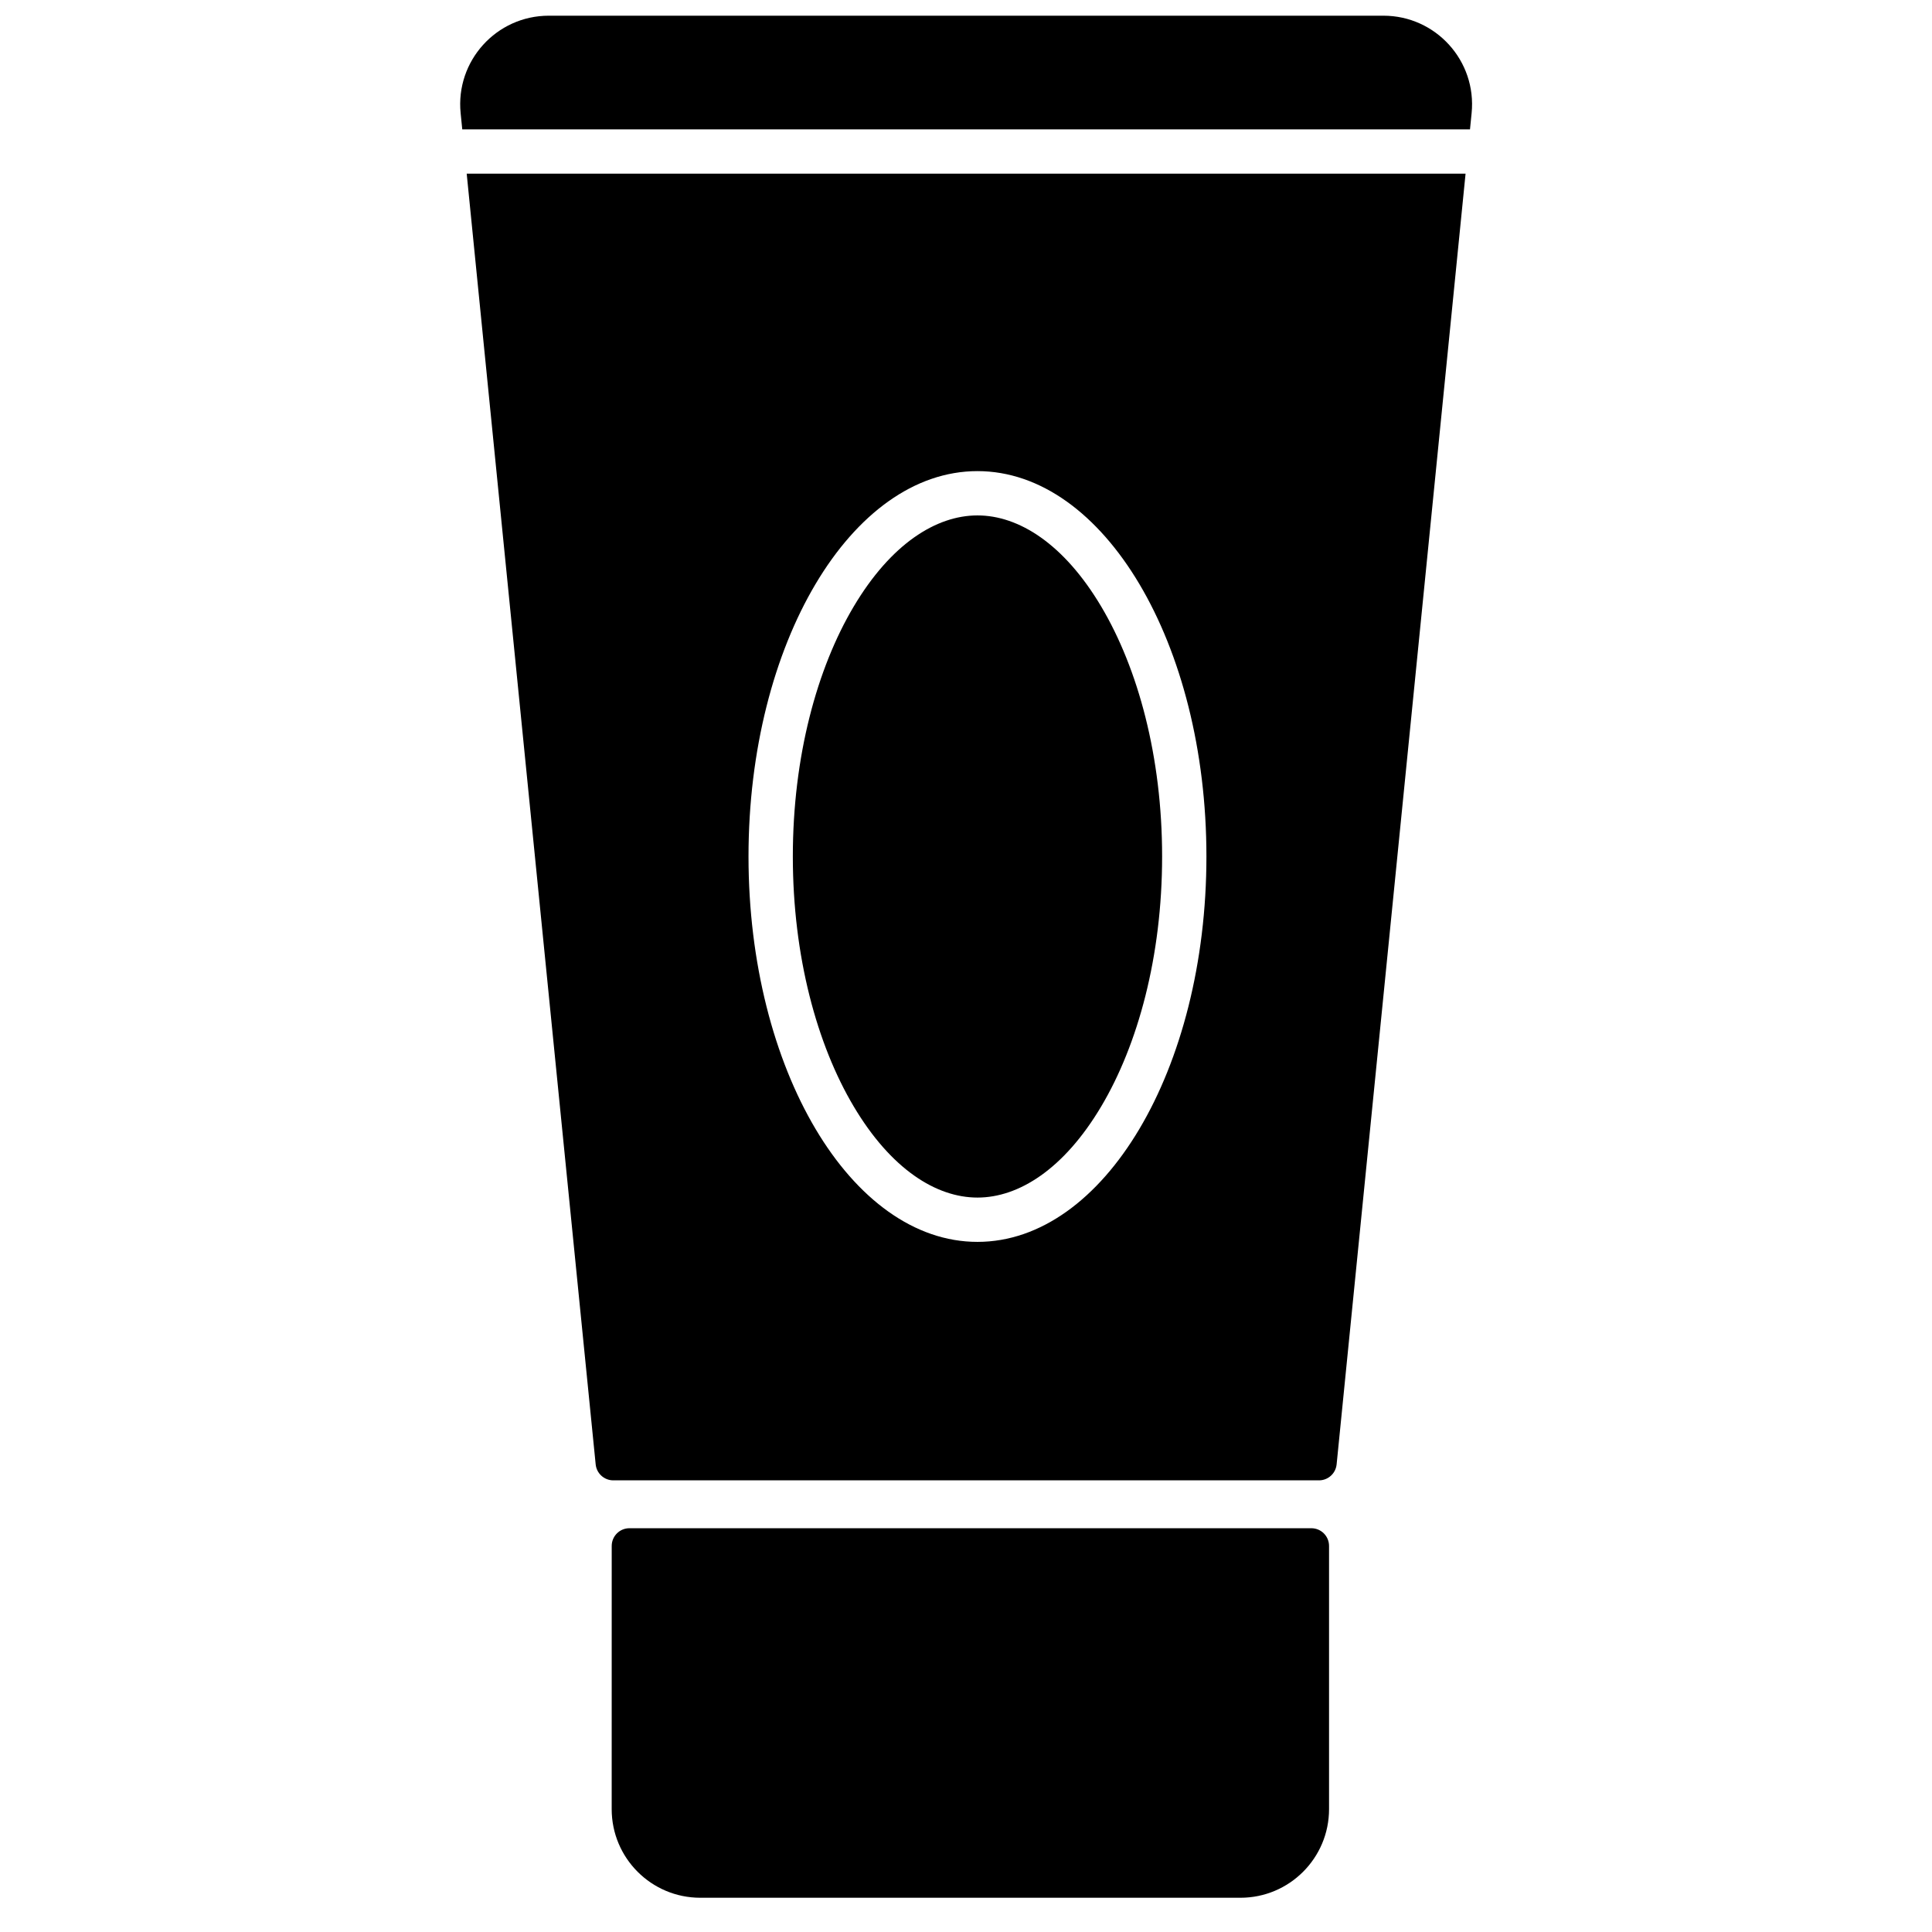
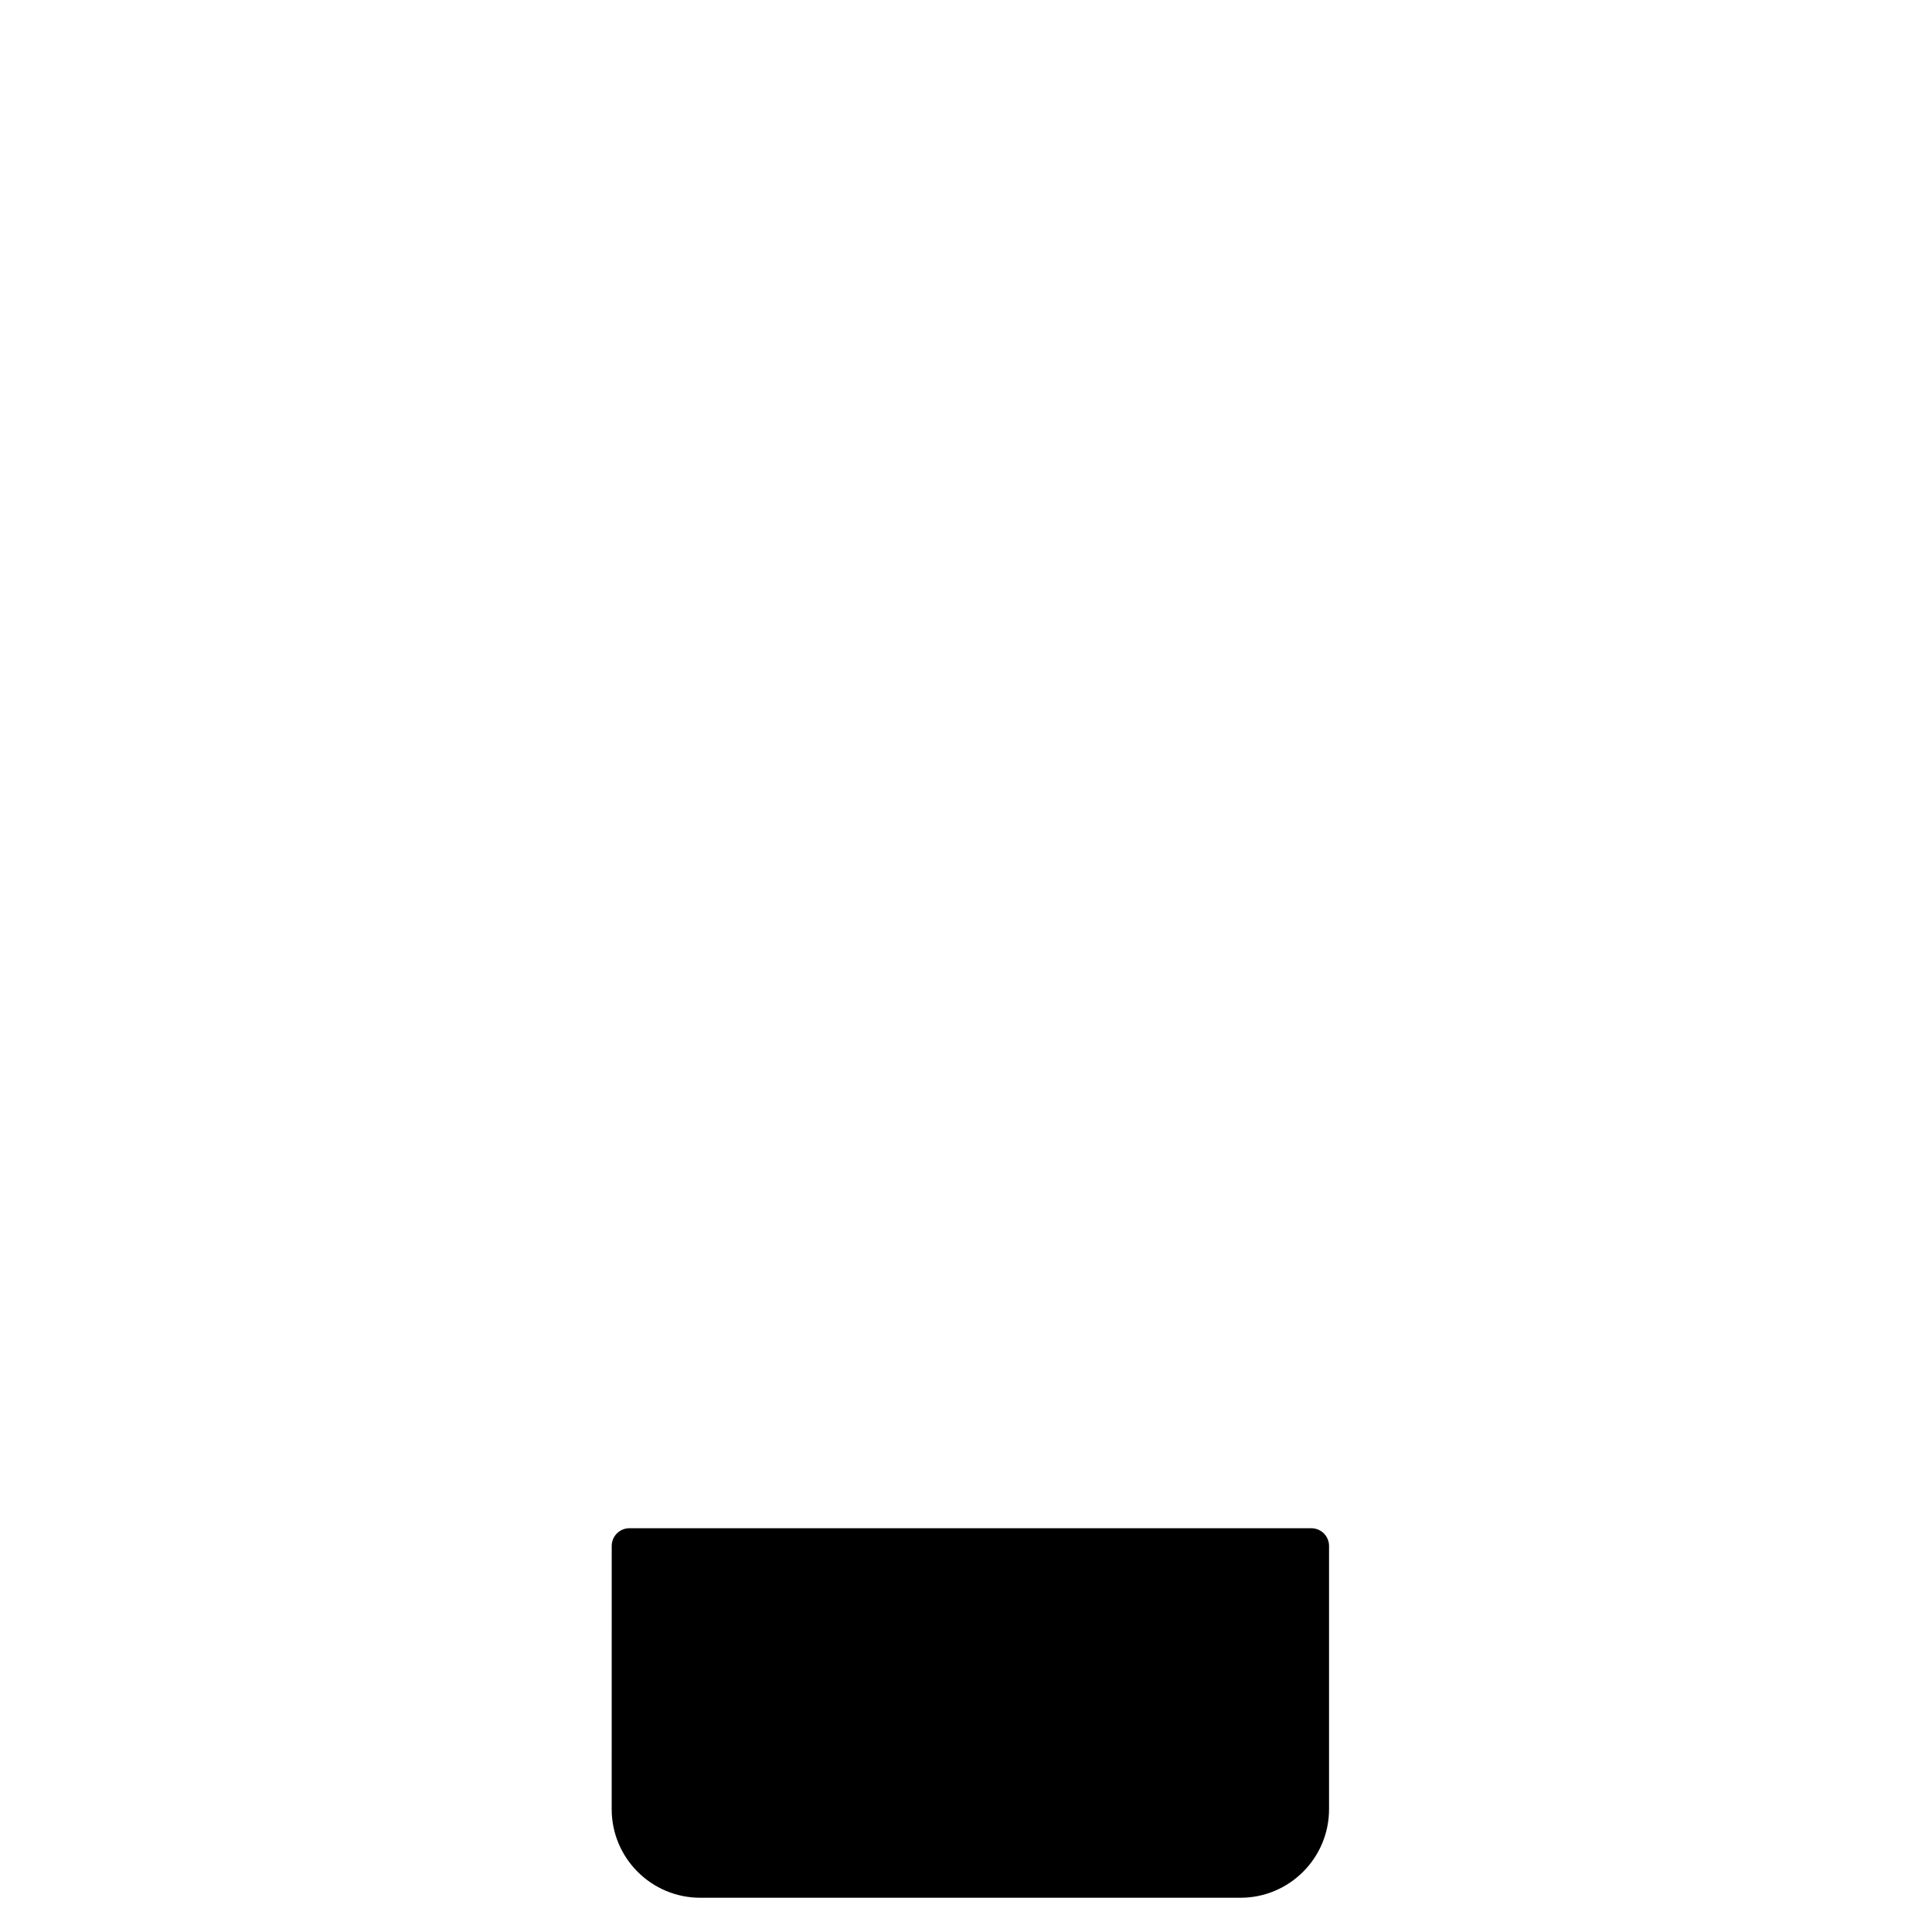
<svg xmlns="http://www.w3.org/2000/svg" width="800px" height="800px" version="1.1" viewBox="144 144 512 512">
  <defs>
    <clipPath id="a">
      <path d="m265 148.09h270v388.91h-270z" />
    </clipPath>
  </defs>
  <path d="m306.11 553.69c0-2.594 2.102-4.695 4.695-4.695h180.71c2.594 0 4.695 2.102 4.695 4.695v69.75c0 12.969-10.516 23.484-23.484 23.484h-143.14c-12.973 0-23.484-10.516-23.484-23.484z" />
  <g clip-path="url(#a)">
-     <path d="m289.44 148.16c-13.895 0-24.75 11.996-23.367 25.82l0.43 4.305h267.06l0.43-4.305c1.383-13.824-9.477-25.82-23.371-25.82zm242.95 41.867h-264.71l34.18 342.05c0.238 2.402 2.262 4.231 4.672 4.231h187.01c2.414 0 4.434-1.828 4.676-4.231zm-96.543 247.17c9.727-16.371 16.125-39.758 16.125-66.219 0-26.461-6.398-49.844-16.125-66.219-9.879-16.629-21.855-24.168-32.809-24.168-10.949 0-22.93 7.539-32.809 24.168-9.727 16.375-16.121 39.758-16.121 66.219 0 26.461 6.394 49.848 16.121 66.219 9.879 16.629 21.859 24.172 32.809 24.172 10.953 0 22.93-7.543 32.809-24.172zm-32.809 35.914c33.508 0 60.676-45.727 60.676-102.13s-27.168-102.13-60.676-102.13c-33.508 0-60.676 45.727-60.676 102.13s27.168 102.13 60.676 102.13z" fill-rule="evenodd" />
-   </g>
+     </g>
</svg>